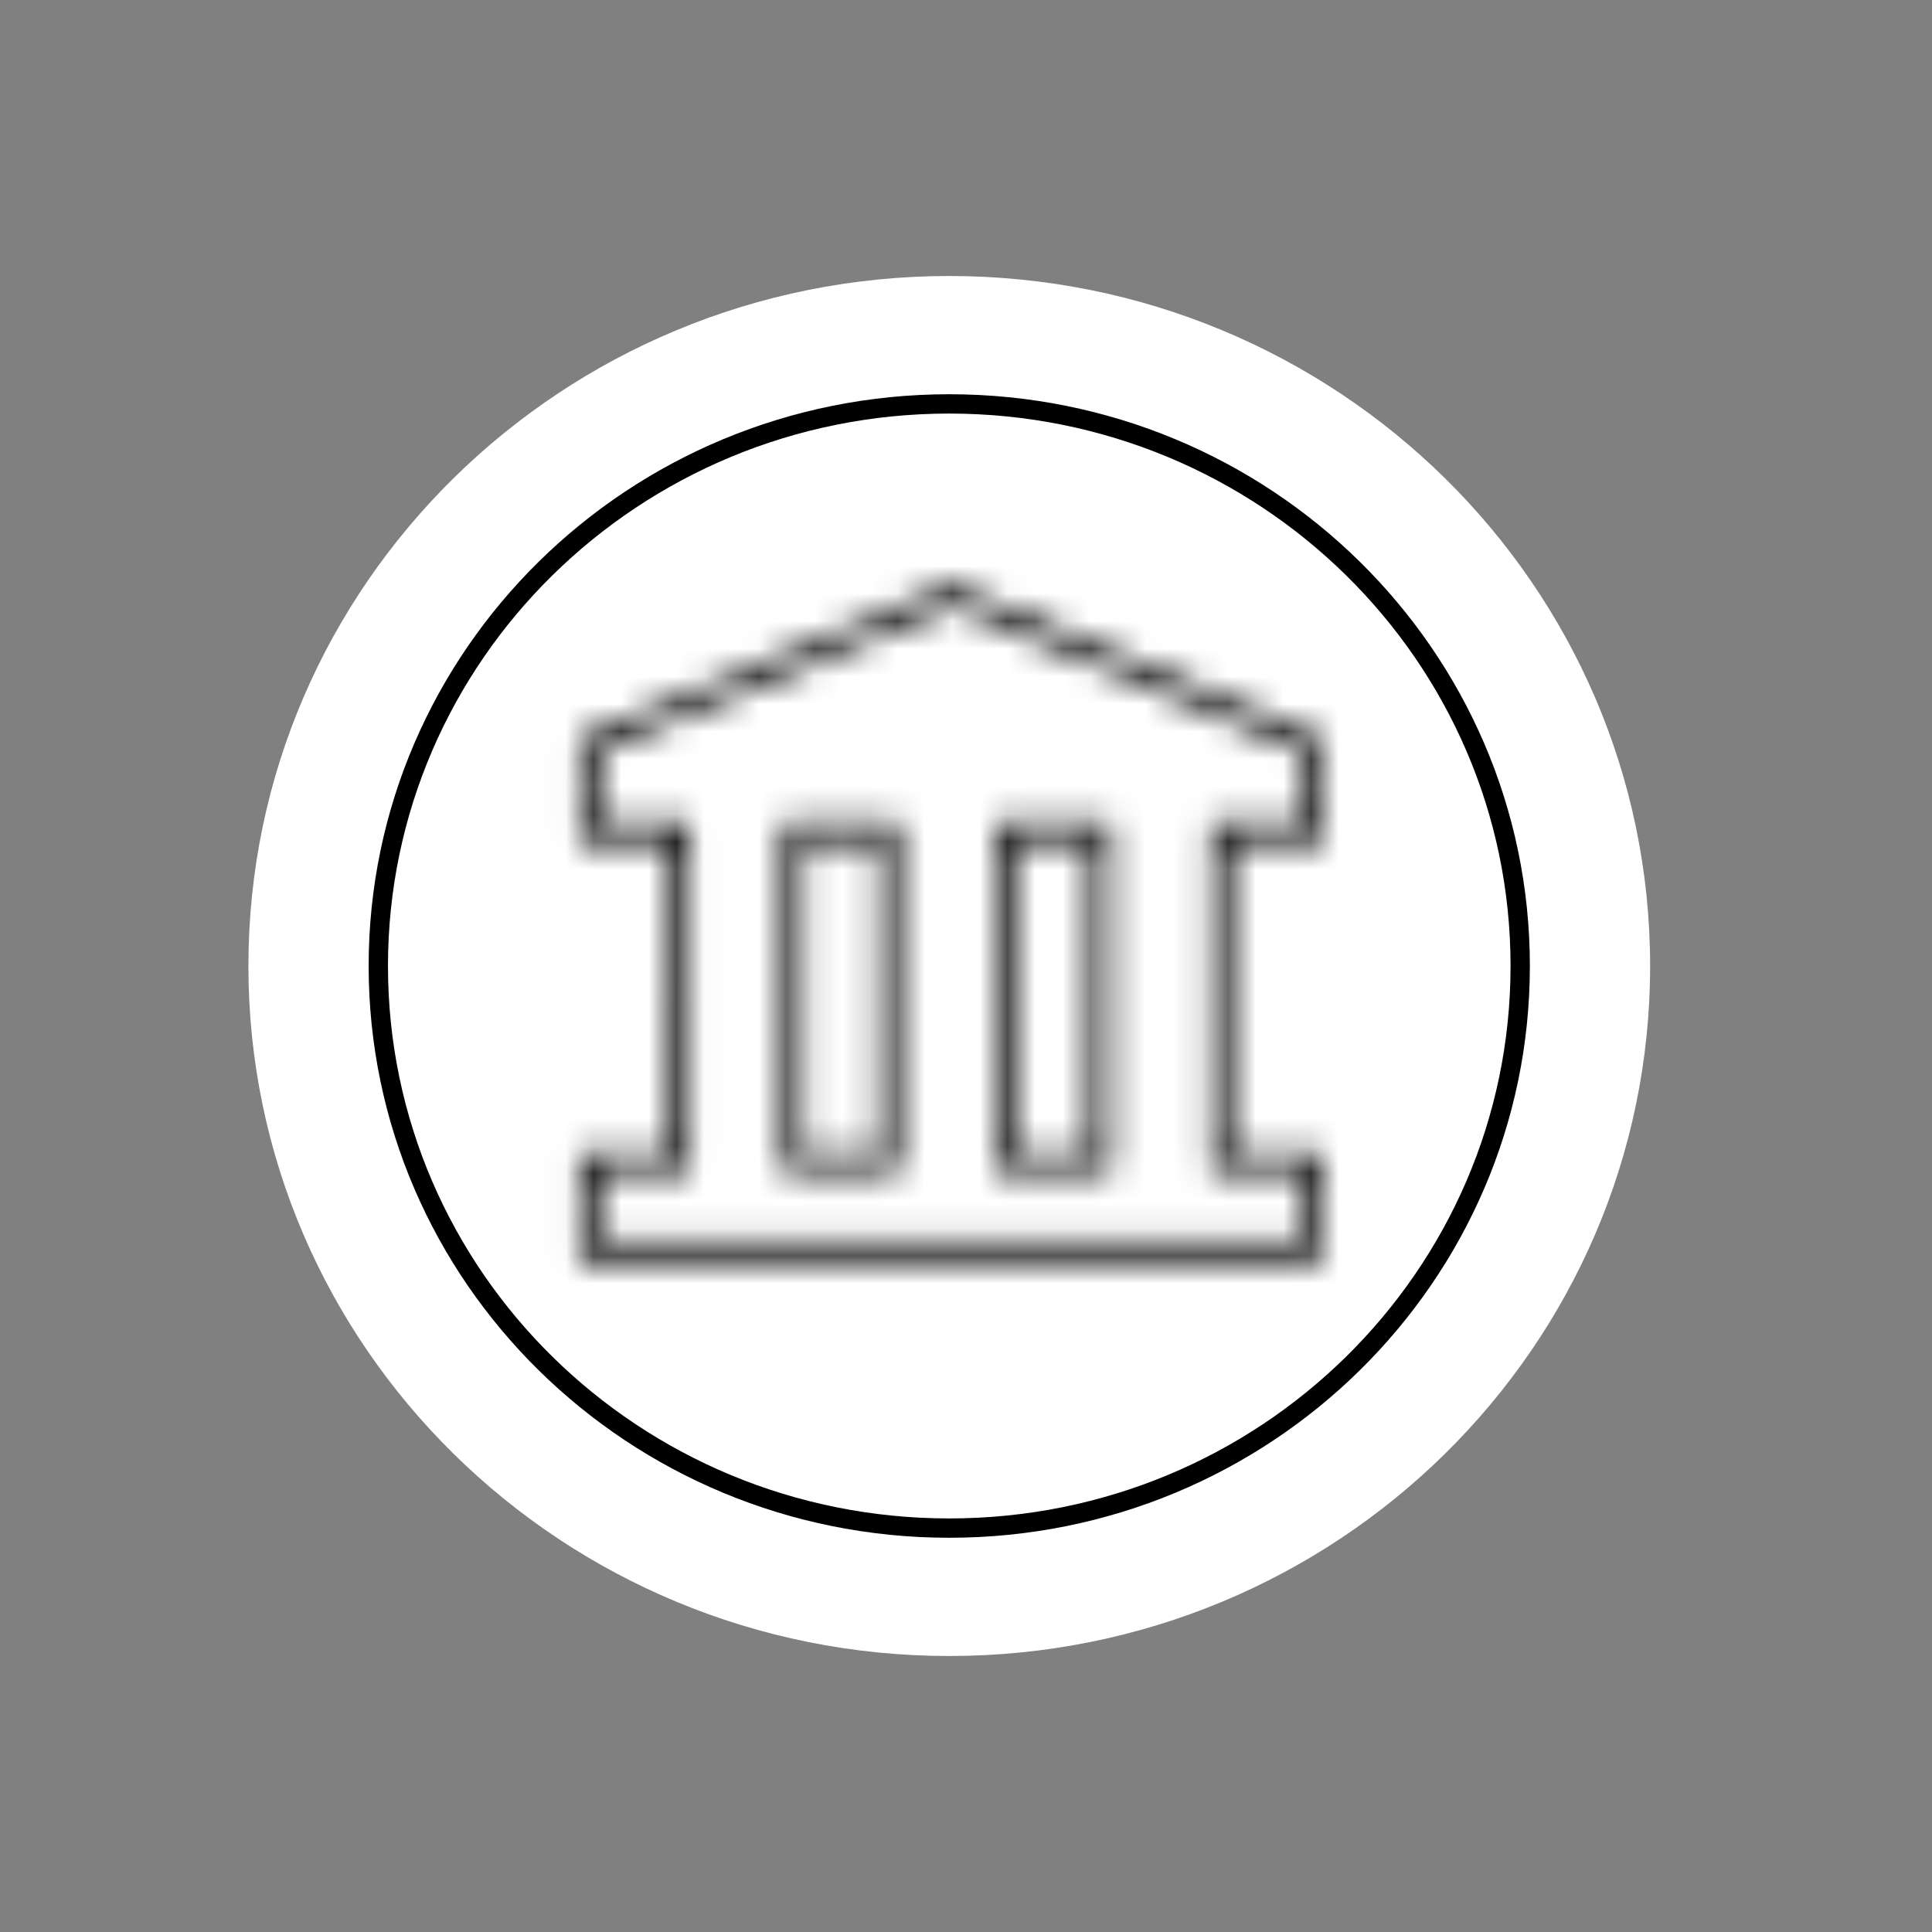
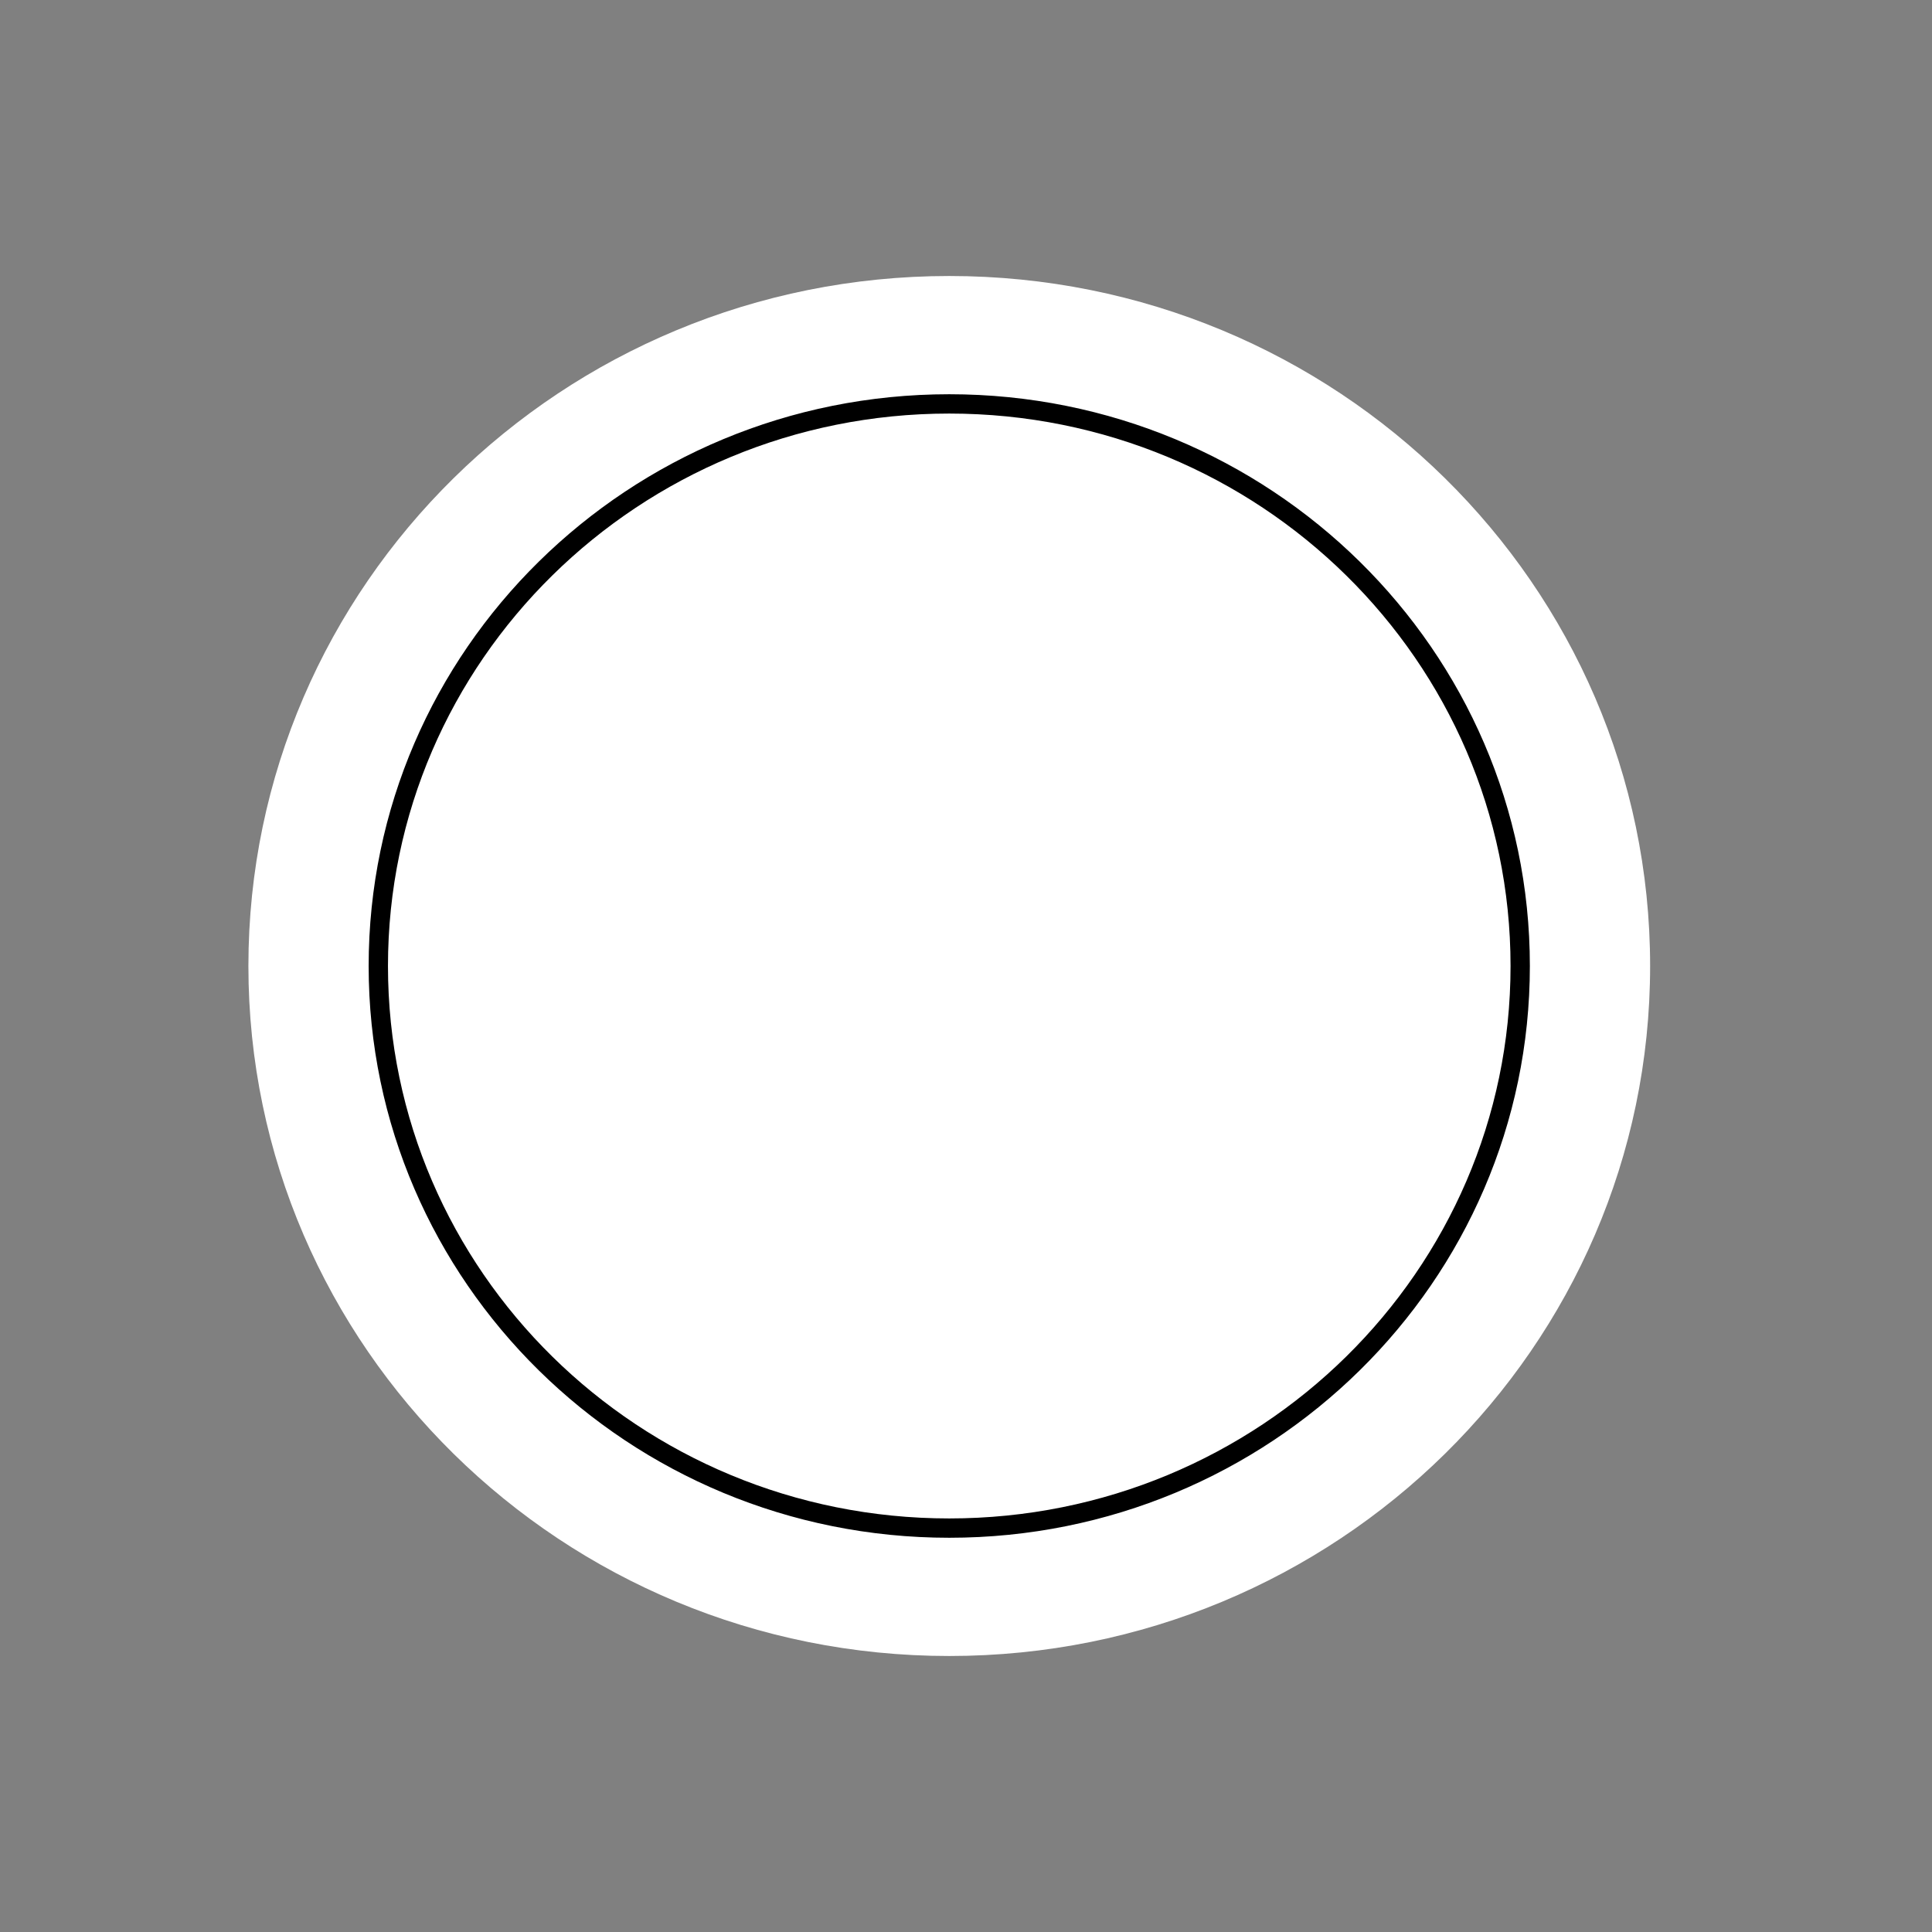
<svg xmlns="http://www.w3.org/2000/svg" width="70" height="70" fill="none">
  <rect width="100%" height="100%" fill="#808080" stroke="none" />
  <path fill-rule="evenodd" clip-rule="evenodd" d="M34.393 60c14.025 0 25.394-11.193 25.394-25s-11.37-25-25.394-25S9 21.193 9 35s11.369 25 25.393 25Z" fill="#fff" />
-   <path clip-rule="evenodd" d="M34.393 55.366c11.425 0 20.687-9.118 20.687-20.366 0-11.247-9.262-20.366-20.687-20.366-11.424 0-20.686 9.119-20.686 20.366 0 11.248 9.262 20.366 20.686 20.366Z" stroke="#000" stroke-width=".7" />
+   <path clip-rule="evenodd" d="M34.393 55.366c11.425 0 20.687-9.118 20.687-20.366 0-11.247-9.262-20.366-20.687-20.366-11.424 0-20.686 9.119-20.686 20.366 0 11.248 9.262 20.366 20.686 20.366" stroke="#000" stroke-width=".7" />
  <mask id="a" fill="#fff">
-     <path fill-rule="evenodd" clip-rule="evenodd" d="M28.408 29.822h4.141v12.651h-4.14V29.822Zm.7.7v11.251h2.741V30.522h-2.74Zm6.98-.7h4.14v12.651h-4.14V29.822Zm.7.7v11.251h2.74V30.522h-2.74Zm-2.332-9.329.134.055 13.13 5.43.212.088.004.23.062 3.17.007.357h-3.413v11.251h3.344v3.87h-26.96v-3.87h3.344V30.523h-3.344v-3.755l.216-.09 13.13-5.43.134-.055Zm-12.78 6.043v2.587h3.344v12.651h-3.344v2.47h25.56v-2.47h-3.344V29.823h3.4l-.051-2.585-12.785-5.287-12.78 5.285Z" />
-   </mask>
+     </mask>
  <path d="M28.408 29.822v-2a2 2 0 0 0-2 2h2Zm4.141 0h2a2 2 0 0 0-2-2v2Zm0 12.651v2a2 2 0 0 0 2-2h-2Zm-4.14 0h-2a2 2 0 0 0 2 2v-2Zm.7-.7h-2a2 2 0 0 0 2 2v-2Zm0-11.251v-2a2 2 0 0 0-2 2h2Zm2.74 11.251v2a2 2 0 0 0 2-2h-2Zm0-11.251h2a2 2 0 0 0-2-2v2Zm4.239-.7v-2a2 2 0 0 0-2 2h2Zm4.14 0h2a2 2 0 0 0-2-2v2Zm0 12.651v2a2 2 0 0 0 2-2h-2Zm-4.14 0h-2a2 2 0 0 0 2 2v-2Zm.7-.7h-2a2 2 0 0 0 2 2v-2Zm0-11.251v-2a2 2 0 0 0-2 2h2Zm2.74 11.251v2a2 2 0 0 0 2-2h-2Zm0-11.251h2a2 2 0 0 0-2-2v2Zm-4.938-9.274.764-1.848-.764 1.848Zm-.134-.055.764-1.848a2 2 0 0 0-1.529 0l.765 1.848Zm13.264 5.486.764-1.848-.764 1.848Zm.212.087 2-.039a2 2 0 0 0-1.236-1.809l-.764 1.848Zm.004.23 2-.04-2 .04Zm.062 3.17 2-.039-2 .04Zm.007.357v2a2 2 0 0 0 2-2.04l-2 .04Zm-3.413 0v-2a2 2 0 0 0-2 2h2Zm0 11.251h-2a2 2 0 0 0 2 2v-2Zm3.344 0h2a2 2 0 0 0-2-2v2Zm0 3.87v2a2 2 0 0 0 2-2h-2Zm-26.96 0h-2a2 2 0 0 0 2 2v-2Zm0-3.87v-2a2 2 0 0 0-2 2h2Zm3.344 0v2a2 2 0 0 0 2-2h-2Zm0-11.251h2a2 2 0 0 0-2-2v2Zm-3.344 0h-2a2 2 0 0 0 2 2v-2Zm0-3.755-.765-1.848a2 2 0 0 0-1.235 1.848h2Zm.216-.09.764 1.849-.764-1.848Zm13.13-5.43-.764-1.848.764 1.848Zm-12.646 8.575h-2a2 2 0 0 0 2 2v-2Zm0-2.587-.765-1.848a2 2 0 0 0-1.235 1.848h2Zm3.344 2.587h2a2 2 0 0 0-2-2v2Zm0 12.651v2a2 2 0 0 0 2-2h-2Zm-3.344 0v-2a2 2 0 0 0-2 2h2Zm0 2.47h-2a2 2 0 0 0 2 2v-2Zm25.56 0v2a2 2 0 0 0 2-2h-2Zm0-2.47h2a2 2 0 0 0-2-2v2Zm-3.344 0h-2a2 2 0 0 0 2 2v-2Zm0-12.651v-2a2 2 0 0 0-2 2h2Zm3.4 0v2a2 2 0 0 0 1.999-2.04l-2 .04Zm-.051-2.585 2-.039a2 2 0 0 0-1.236-1.81l-.764 1.849Zm-12.785-5.287.764-1.849a2 2 0 0 0-1.529 0l.765 1.849Zm-5.698 5.871h-.35v4h.35v-4Zm3.441 0h-3.44v4h3.44v-4Zm.35 0h-.35v4h.35v-4Zm2 2.35v-.35h-4v.35h4Zm0 11.951V30.172h-4v11.951h4Zm0 .35v-.35h-4v.35h4Zm-2.35 2h.35v-4h-.35v4Zm-3.44 0h3.44v-4h-3.44v4Zm-.35 0h.35v-4h-.35v4Zm-2-2.35v.35h4v-.35h-4Zm0-11.951v11.951h4V30.172h-4Zm0-.35v.35h4v-.35h-4Zm4.7 11.951V30.522h-4v11.251h4Zm.74-2h-2.74v4h2.74v-4Zm-2-9.251v11.251h4V30.522h-4Zm-.74 2h2.74v-4h-2.74v4Zm7.329-4.7h-.35v4h.35v-4Zm3.44 0h-3.44v4h3.44v-4Zm.35 0h-.35v4h.35v-4Zm2 2.35v-.35h-4v.35h4Zm0 11.951V30.172h-4v11.951h4Zm0 .35v-.35h-4v.35h4Zm-2.35 2h.35v-4h-.35v4Zm-3.44 0h3.44v-4h-3.44v4Zm-.35 0h.35v-4h-.35v4Zm-2-2.35v.35h4v-.35h-4Zm0-11.951v11.951h4V30.172h-4Zm0-.35v.35h4v-.35h-4Zm4.7 11.951V30.522h-4v11.251h4Zm.74-2h-2.74v4h2.74v-4Zm-2-9.251v11.251h4V30.522h-4Zm-.74 2h2.74v-4h-2.74v4ZM35.354 19.4l-.134-.055-1.529 3.696.134.055 1.529-3.696Zm13.13 5.43-13.13-5.43-1.529 3.697 13.13 5.43 1.53-3.696Zm.212.088-.212-.087-1.529 3.696.212.087 1.529-3.696Zm1.24 2.038-.005-.229-4 .078.005.23 4-.079Zm.062 3.171-.062-3.17-4 .077.062 3.171 4-.078Zm.007.357-.007-.357-4 .078.007.357 4-.078Zm-2.357 2.039h.357v-4h-.357v4Zm-3.056 0h3.056v-4h-3.056v4Zm2 9.251V30.523h-4v11.251h4Zm.994-2h-2.994v4h2.994v-4Zm.35 0h-.35v4h.35v-4Zm2 2.35v-.35h-4v.35h4Zm0 3.17v-3.17h-4v3.17h4Zm0 .35v-.35h-4v.35h4Zm-2.35 2h.35v-4h-.35v4Zm-26.26 0h26.26v-4h-26.26v4Zm-.35 0h.35v-4h-.35v4Zm-2-2.35v.35h4v-.35h-4Zm0-3.17v3.17h4v-3.17h-4Zm0-.35v.35h4v-.35h-4Zm2.35-2h-.35v4h.35v-4Zm2.994 0h-2.994v4h2.994v-4Zm-2-9.251v11.251h4V30.523h-4Zm-.994 2h2.994v-4h-2.994v4Zm-.35 0h.35v-4h-.35v4Zm-2-2.35v.35h4v-.35h-4Zm0-3.17v3.17h4v-3.17h-4Zm0-.235v.234h4v-.234h-4Zm1.451-1.938-.216.09 1.529 3.696.216-.09-1.529-3.695Zm13.13-5.43-13.13 5.43 1.53 3.697 13.13-5.43-1.53-3.697Zm.134-.055-.133.055 1.528 3.697.134-.056-1.529-3.696ZM23.676 29.823v-2.587h-4v2.587h4Zm.994-2h-2.994v4h2.994v-4Zm.35 0h-.35v4h.35v-4Zm2 2.35v-.35h-4v.35h4Zm0 11.951V30.173h-4v11.951h4Zm0 .35v-.35h-4v.35h4Zm-2.35 2h.35v-4h-.35v4Zm-2.994 0h2.994v-4h-2.994v4Zm2 .47v-2.47h-4v2.47h4Zm23.56-2h-25.56v4h25.56v-4Zm-2-.47v2.47h4v-2.47h-4Zm-.994 2h2.994v-4h-2.994v4Zm-.35 0h.35v-4h-.35v4Zm-2-2.35v.35h4v-.35h-4Zm0-11.951v11.951h4V30.173h-4Zm0-.35v.35h4v-.35h-4Zm2.35-2h-.35v4h.35v-4Zm3.05 0h-3.05v4h3.05v-4Zm-2.051-.546.05 2.585 4-.078-.05-2.585-4 .078ZM33.691 23.8l12.785 5.287 1.529-3.696-12.785-5.288-1.529 3.697ZM22.44 29.084 35.22 23.8l-1.529-3.697-12.78 5.286 1.529 3.696Z" fill="#000" mask="url(#a)" />
</svg>